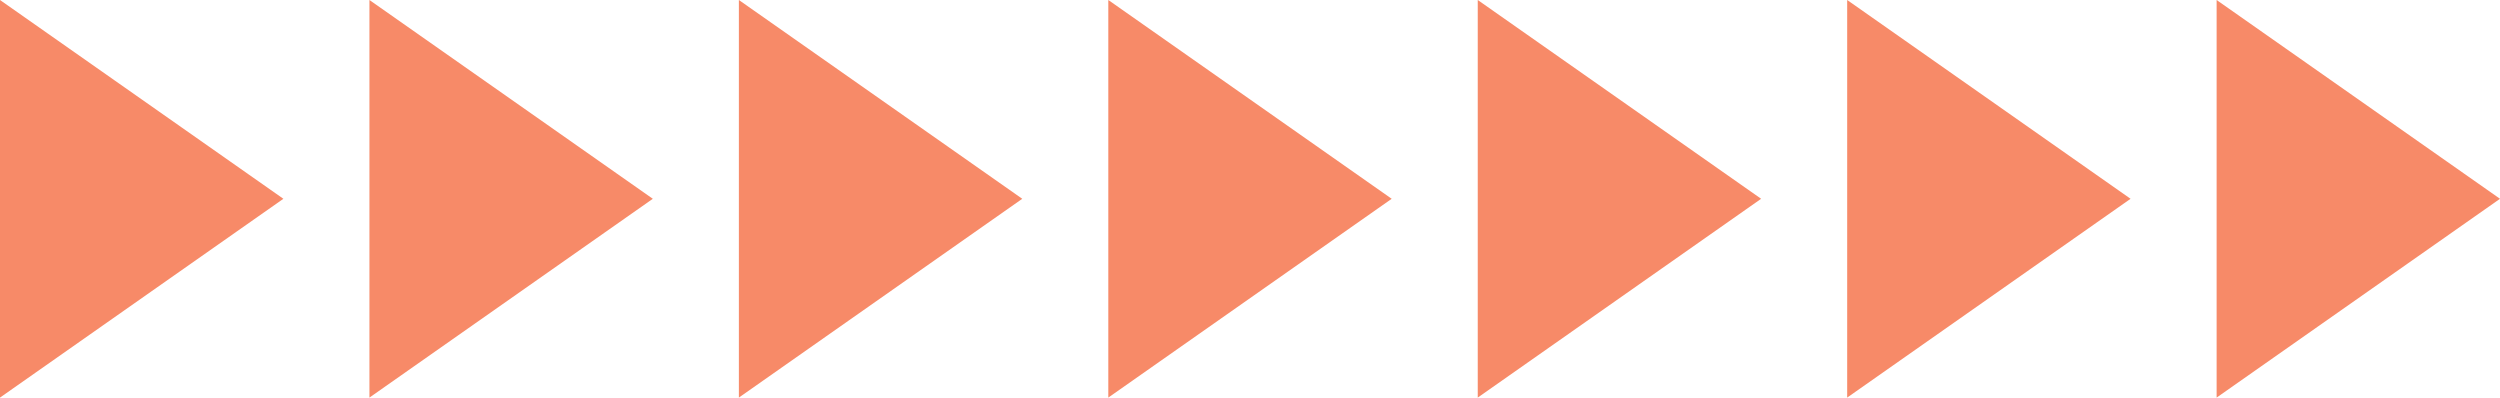
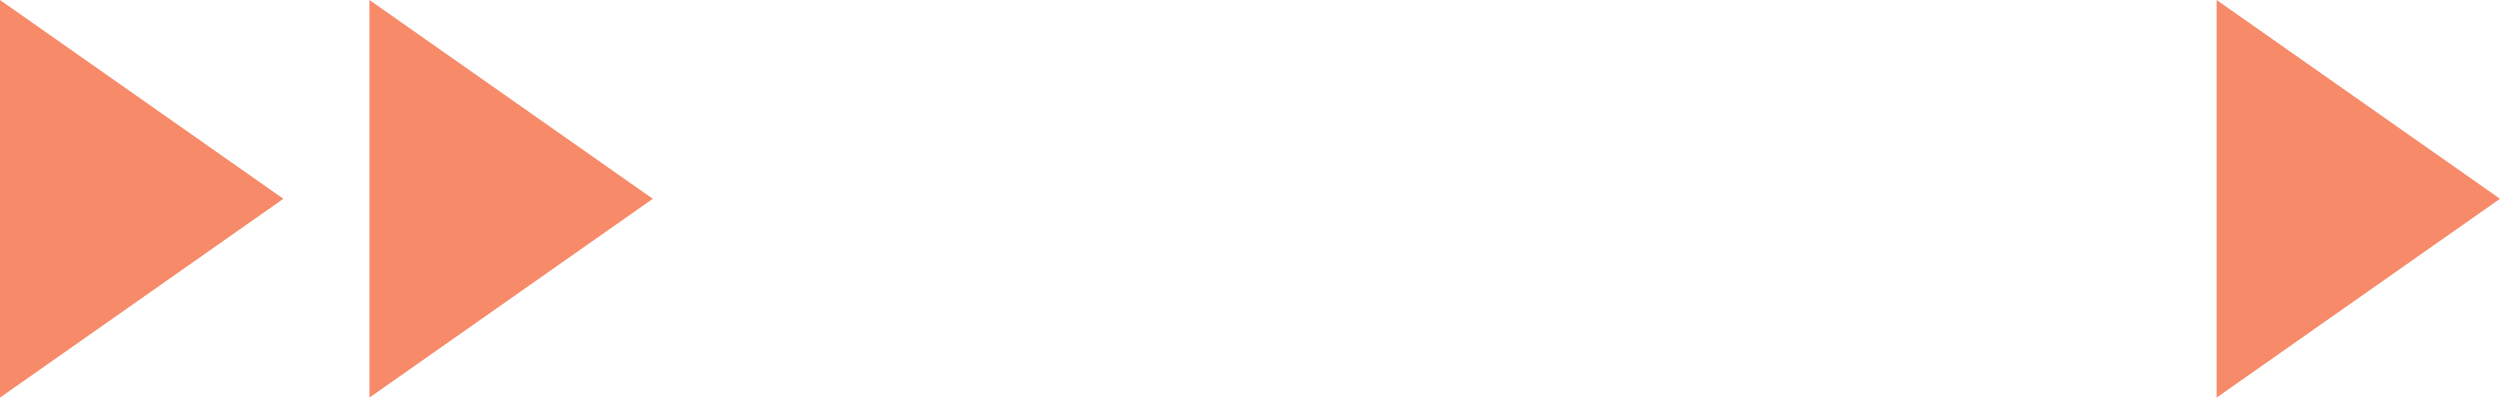
<svg xmlns="http://www.w3.org/2000/svg" viewBox="0 0 465.719 74.065" width="100%" style="vertical-align: middle; max-width: 100%; width: 100%;">
  <g>
    <g>
      <polygon points="412.929 0 465.719 37.032 412.929 74.065 412.929 0" fill="rgb(247,138,104)">
-      </polygon>
-       <polygon points="344.107 0 396.897 37.032 344.107 74.065 344.107 0" fill="rgb(247,138,104)">
-      </polygon>
-       <polygon points="275.286 0 328.076 37.032 275.286 74.065 275.286 0" fill="rgb(247,138,104)">
-      </polygon>
-       <polygon points="206.464 0 259.254 37.032 206.464 74.065 206.464 0" fill="rgb(247,138,104)">
-      </polygon>
-       <polygon points="137.643 0 190.433 37.032 137.643 74.065 137.643 0" fill="rgb(247,138,104)">
     </polygon>
      <polygon points="68.821 0 121.611 37.032 68.821 74.065 68.821 0" fill="rgb(247,138,104)">
     </polygon>
      <polygon points="0 0 52.79 37.032 0 74.065 0 0" fill="rgb(247,138,104)">
     </polygon>
    </g>
  </g>
</svg>